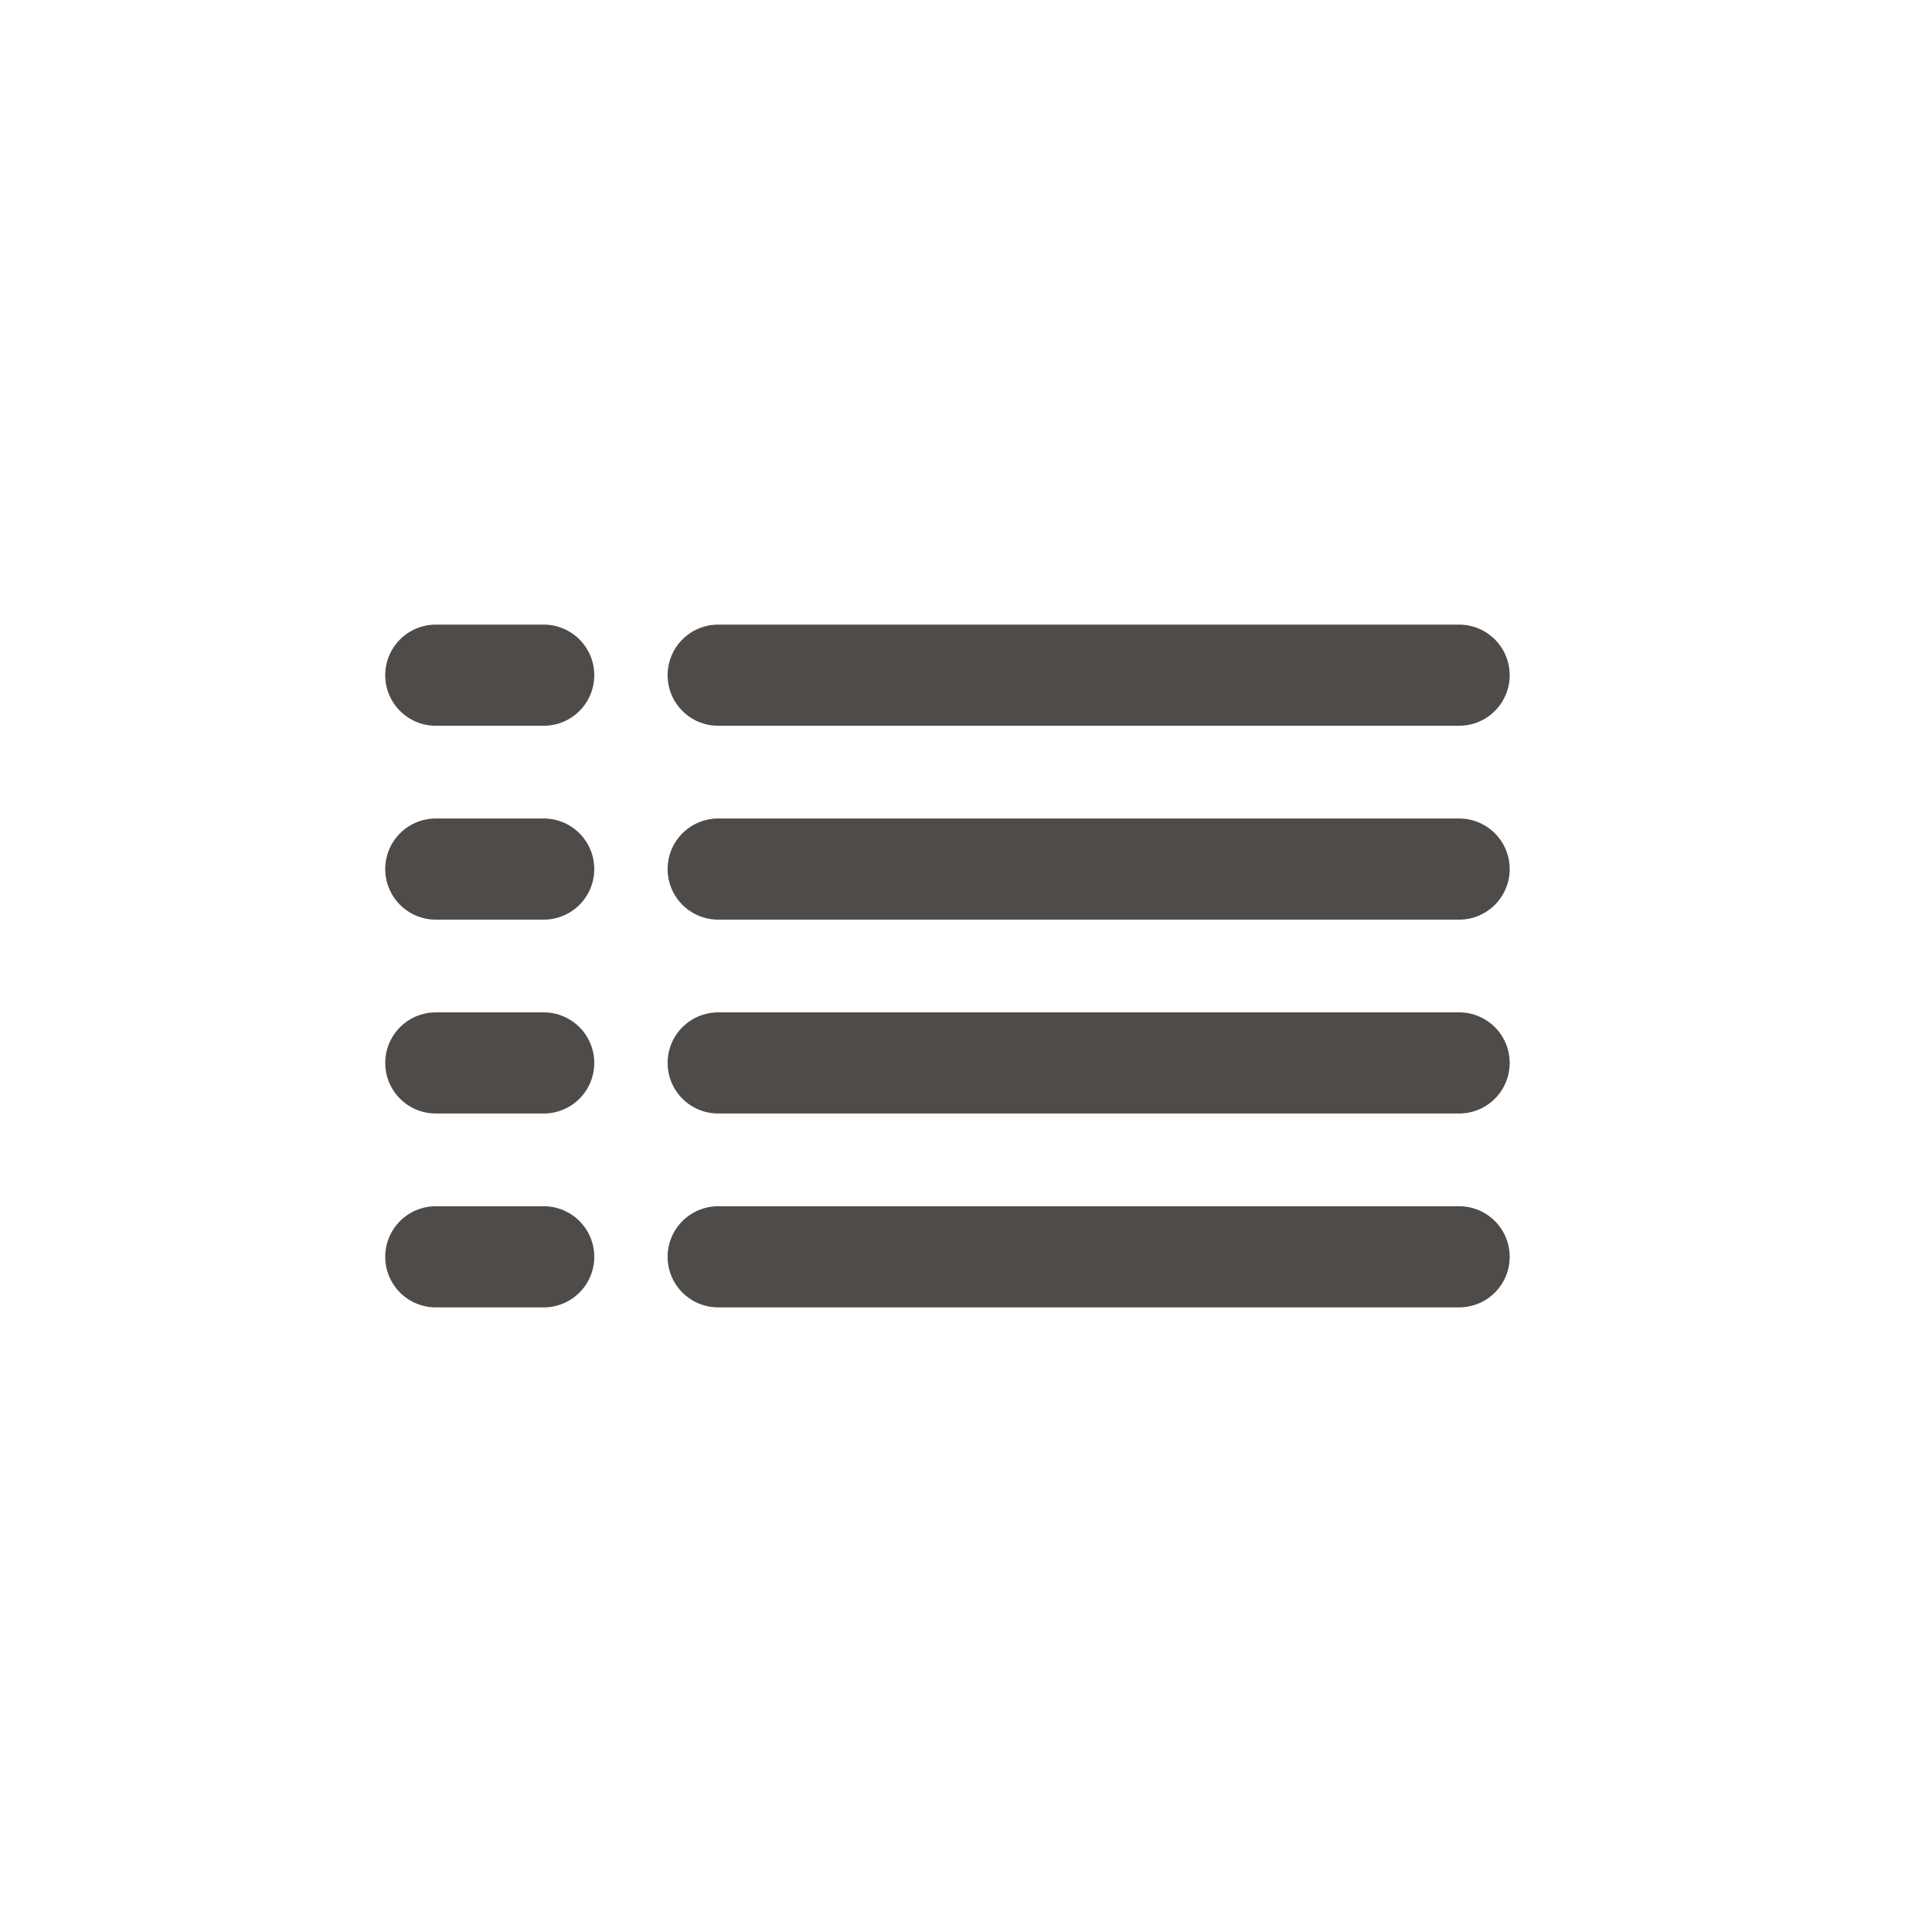
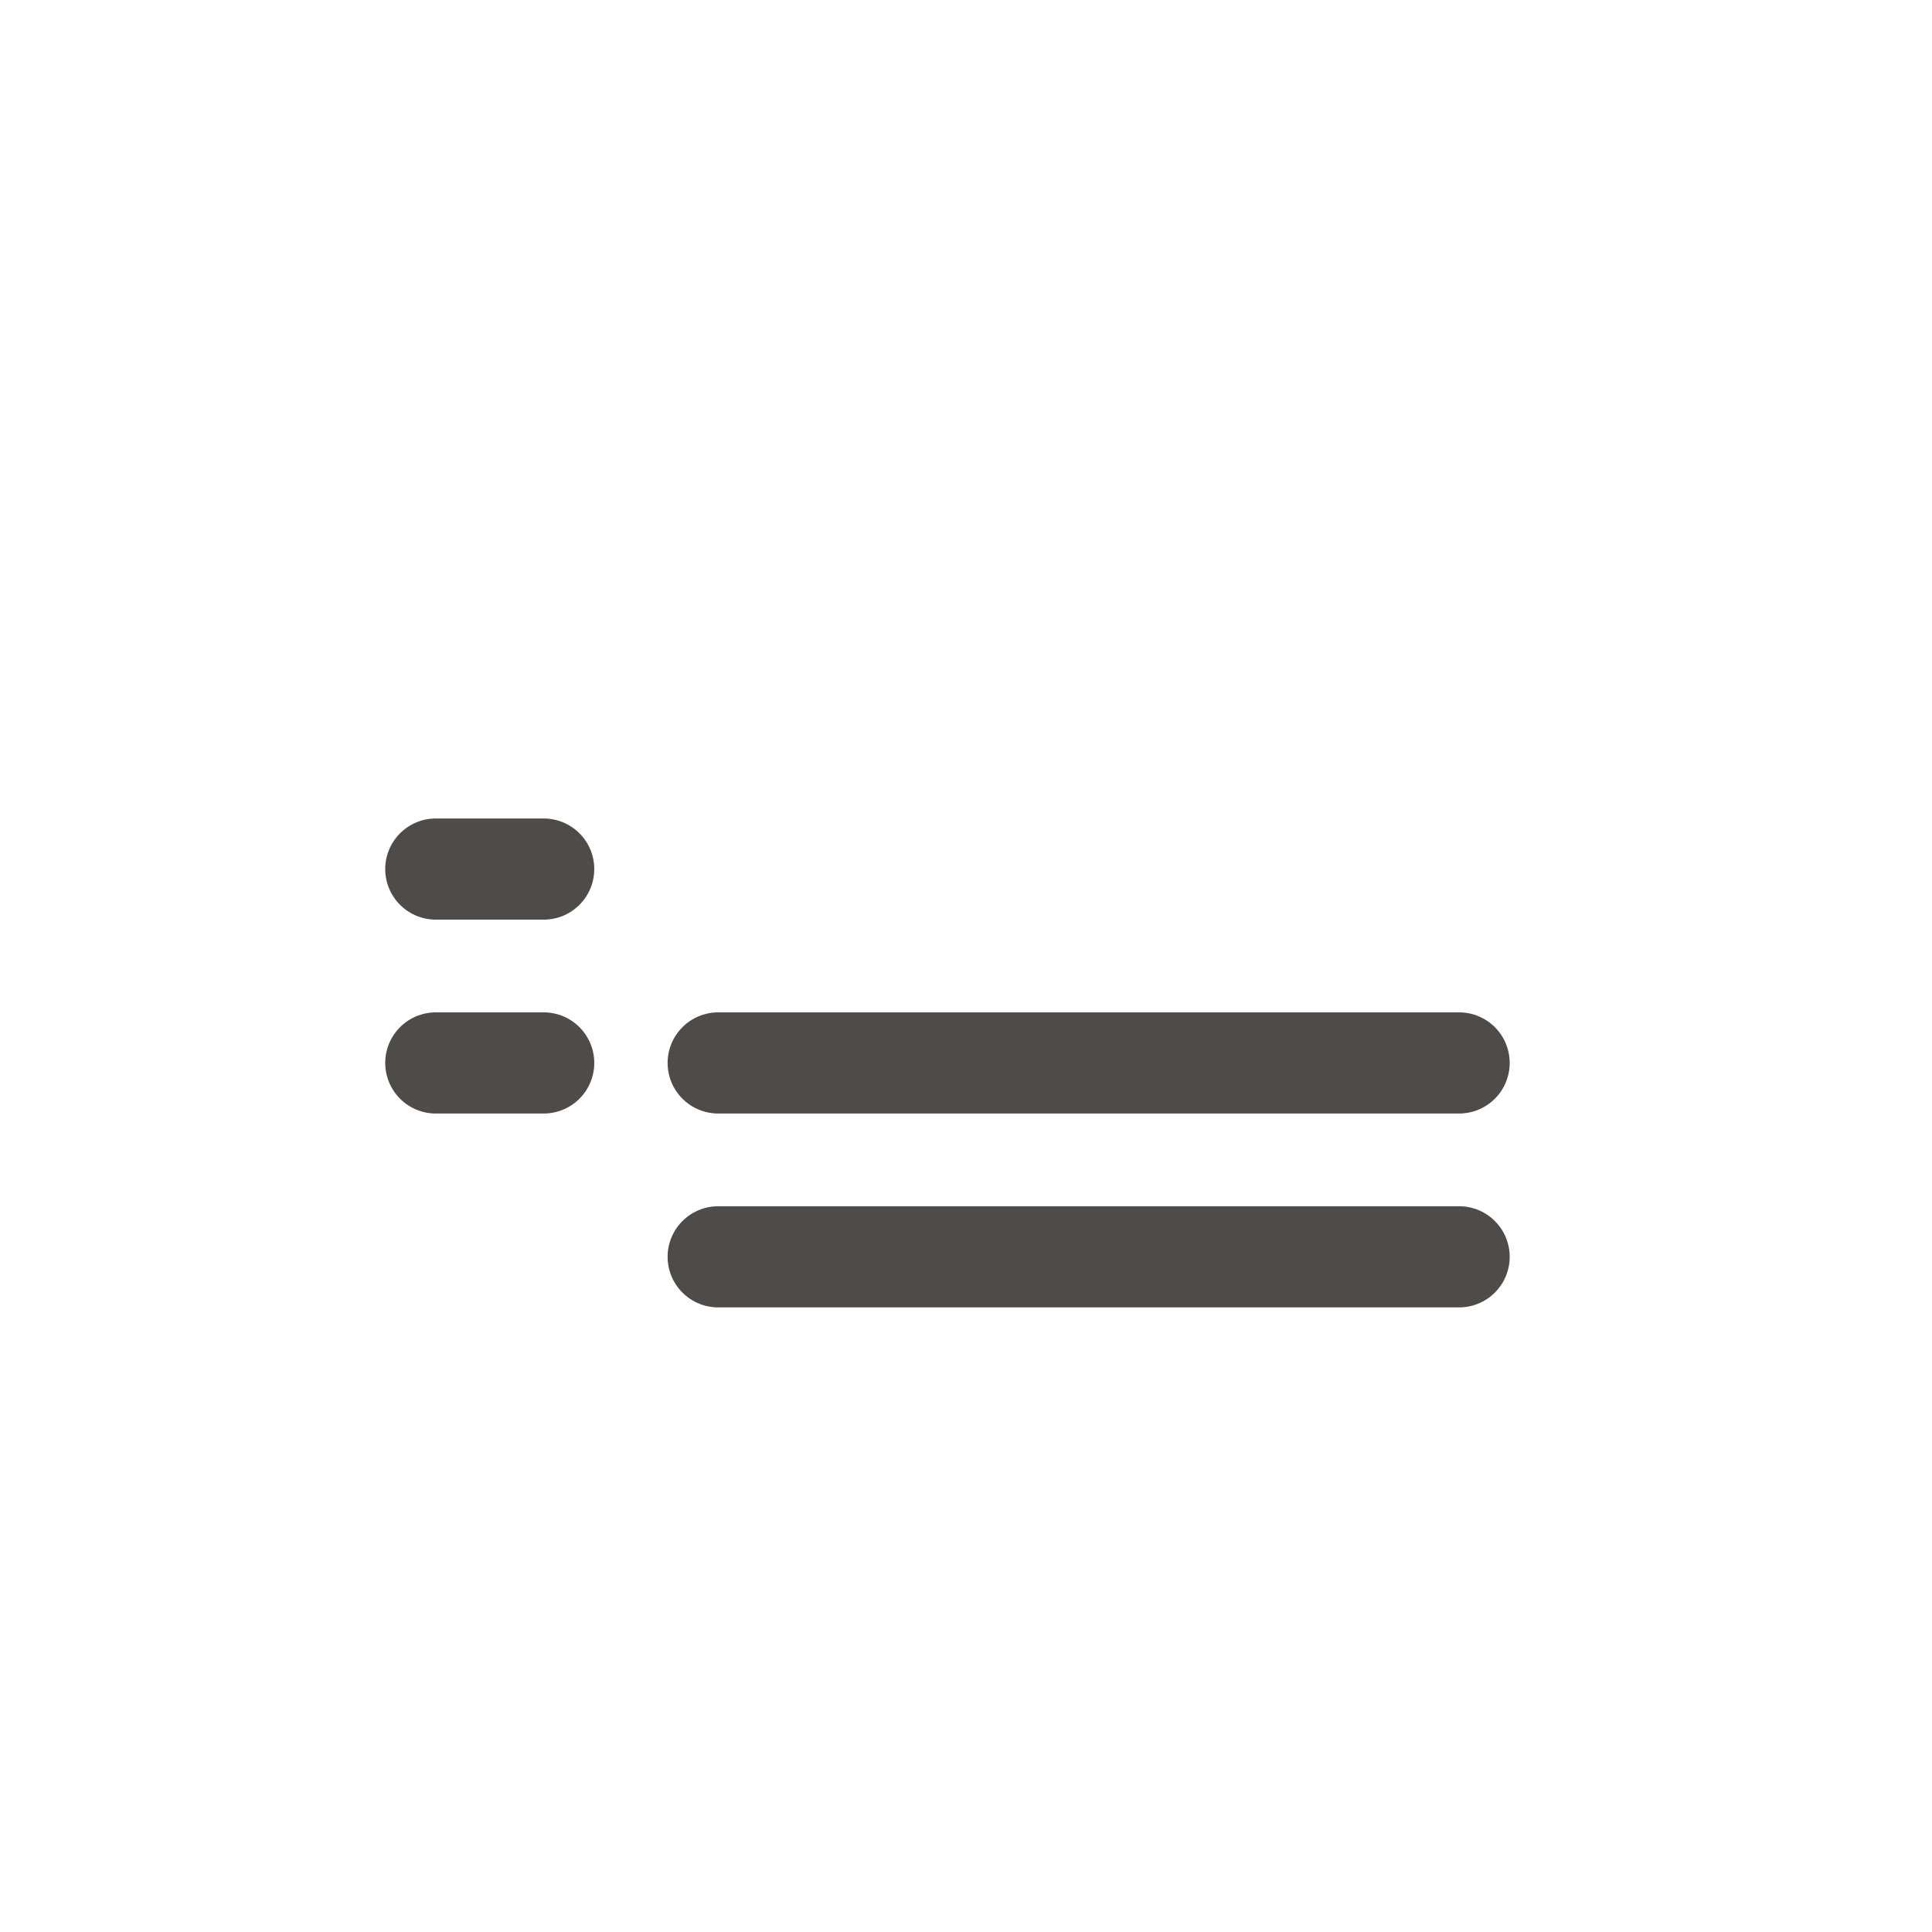
<svg xmlns="http://www.w3.org/2000/svg" id="Layer_13" data-name="Layer 13" viewBox="0 0 22.92 22.92">
  <defs>
    <style>.cls-1{fill:none;stroke:#4e4b49;stroke-linecap:round;stroke-miterlimit:10;stroke-width:1.2px;}</style>
  </defs>
-   <line class="cls-1" x1="5.17" y1="8.01" x2="6.45" y2="8.01" />
-   <line class="cls-1" x1="8.52" y1="8.01" x2="17.31" y2="8.01" />
  <line class="cls-1" x1="5.17" y1="10.31" x2="6.45" y2="10.31" />
-   <line class="cls-1" x1="8.52" y1="10.31" x2="17.31" y2="10.31" />
  <line class="cls-1" x1="5.17" y1="12.61" x2="6.45" y2="12.61" />
  <line class="cls-1" x1="8.52" y1="12.61" x2="17.31" y2="12.61" />
-   <line class="cls-1" x1="5.17" y1="14.91" x2="6.45" y2="14.91" />
  <line class="cls-1" x1="8.52" y1="14.91" x2="17.31" y2="14.91" />
</svg>